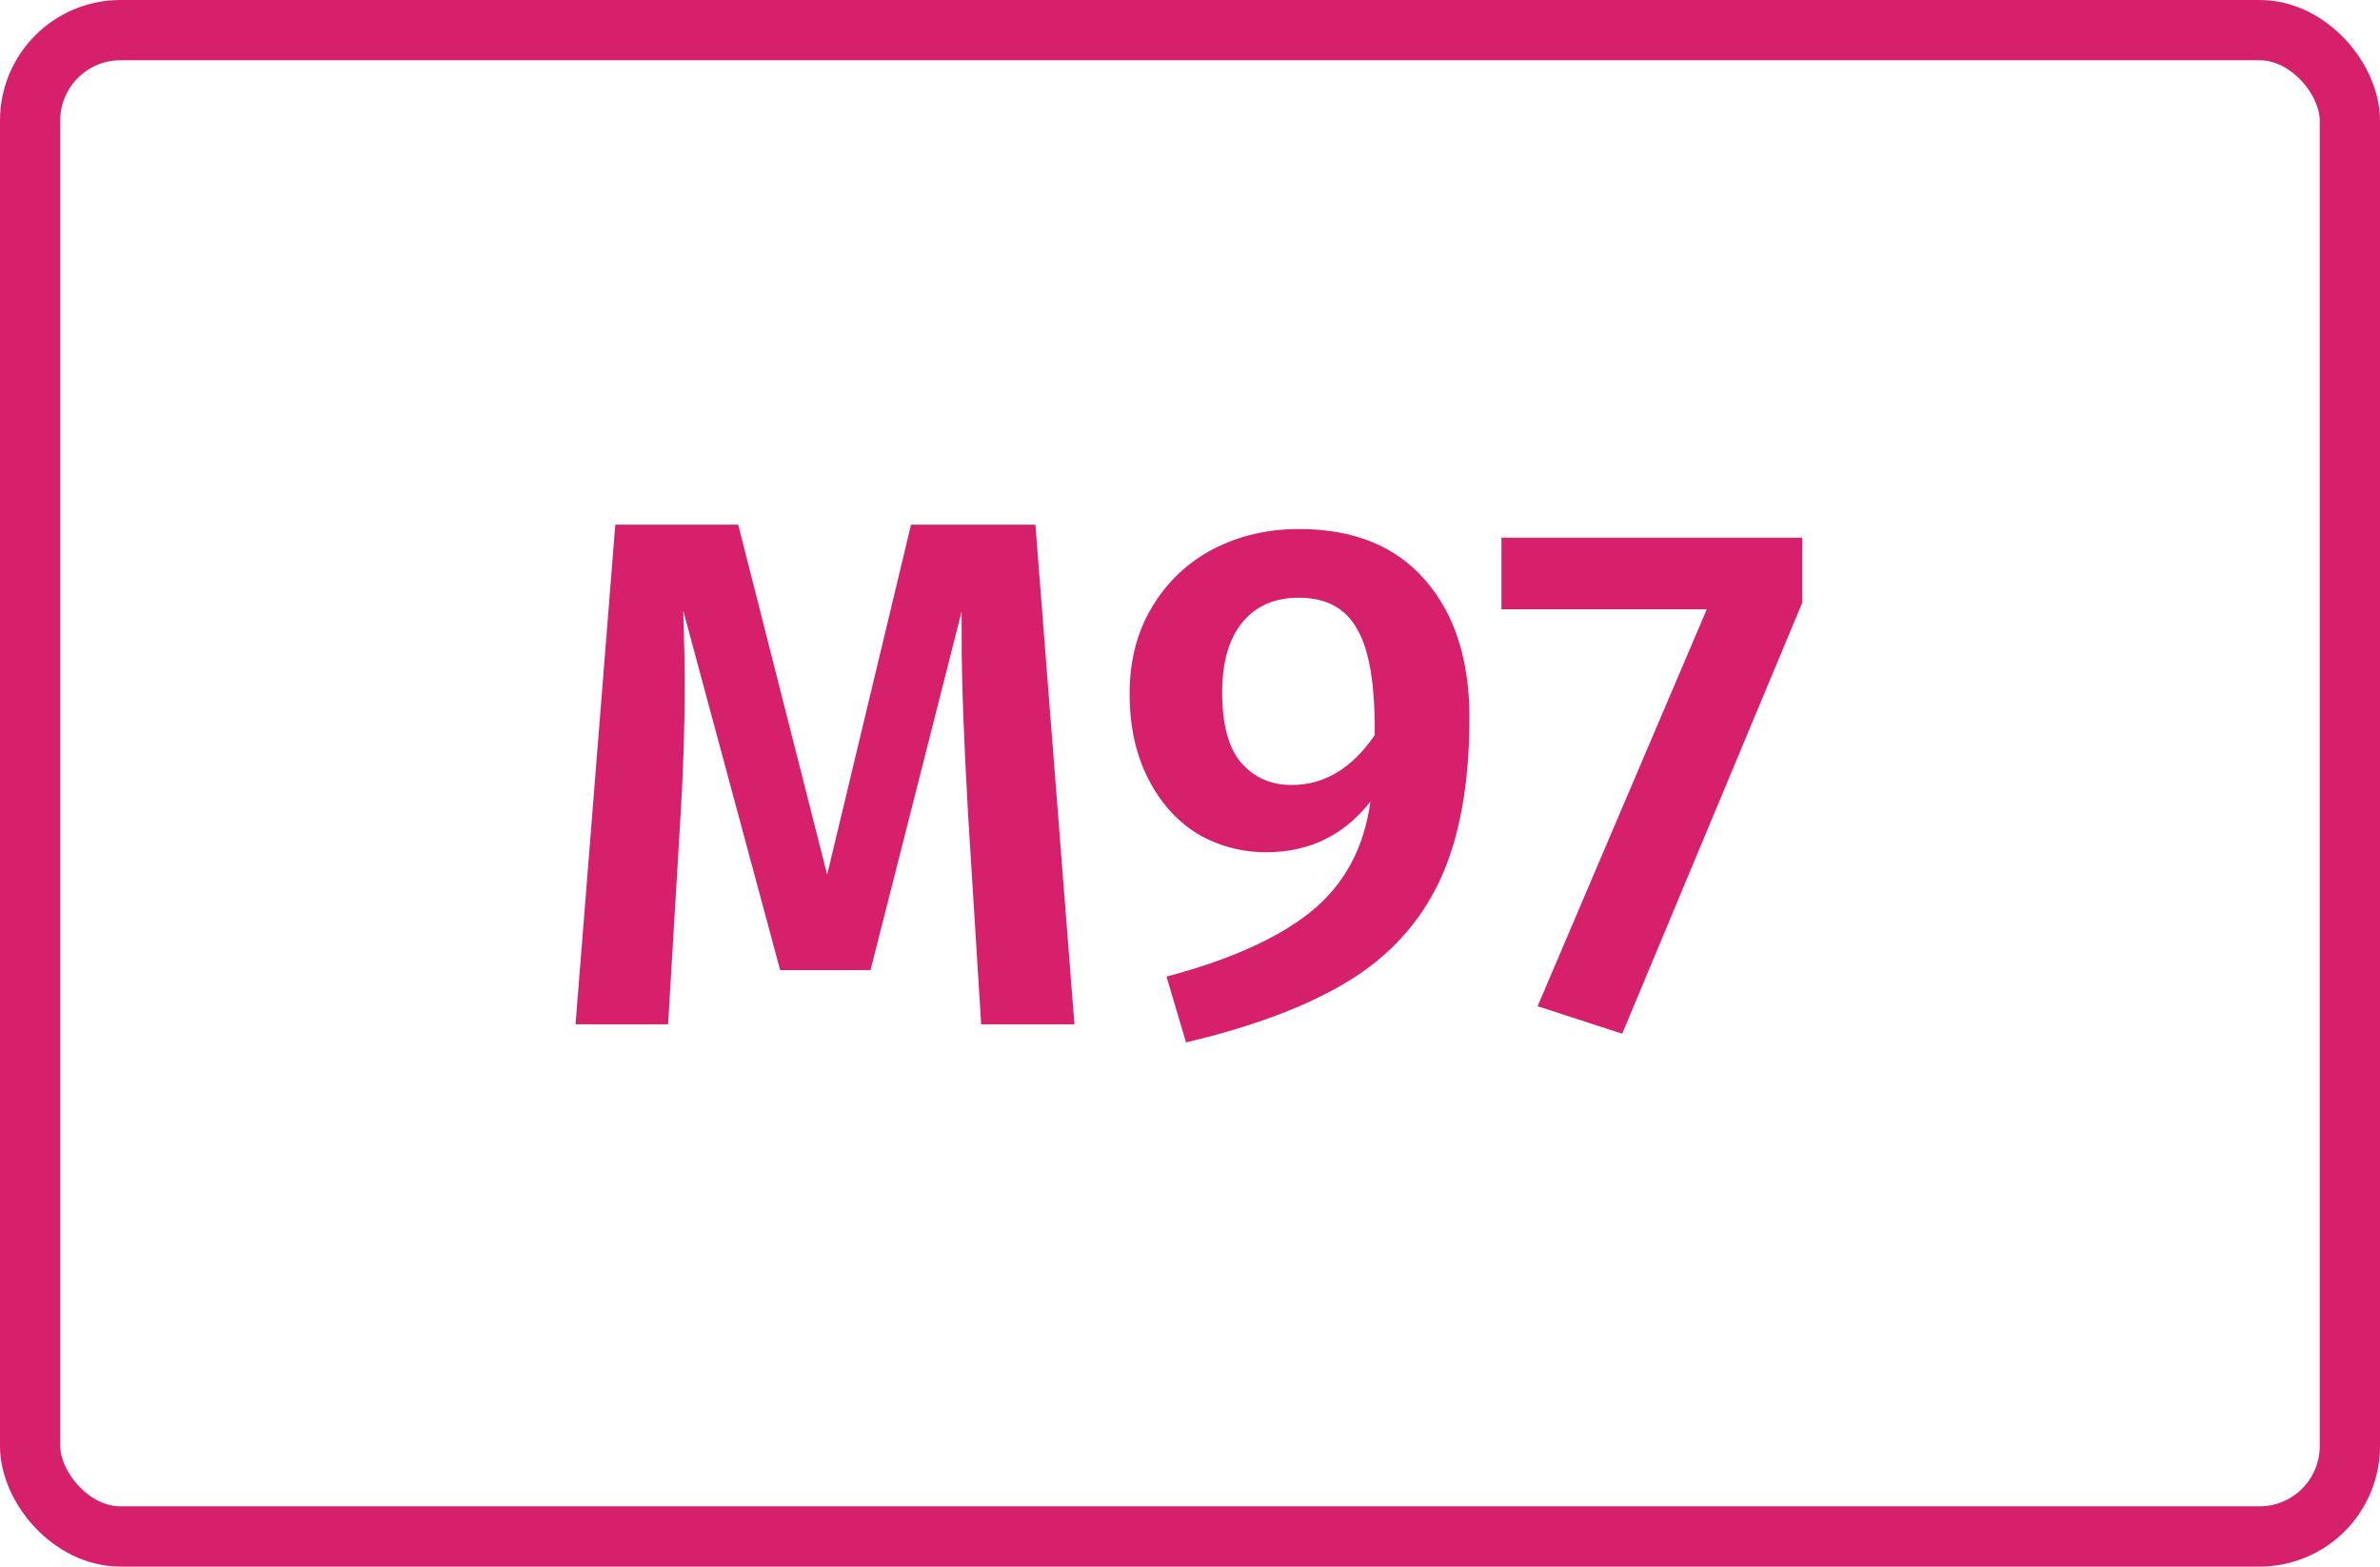
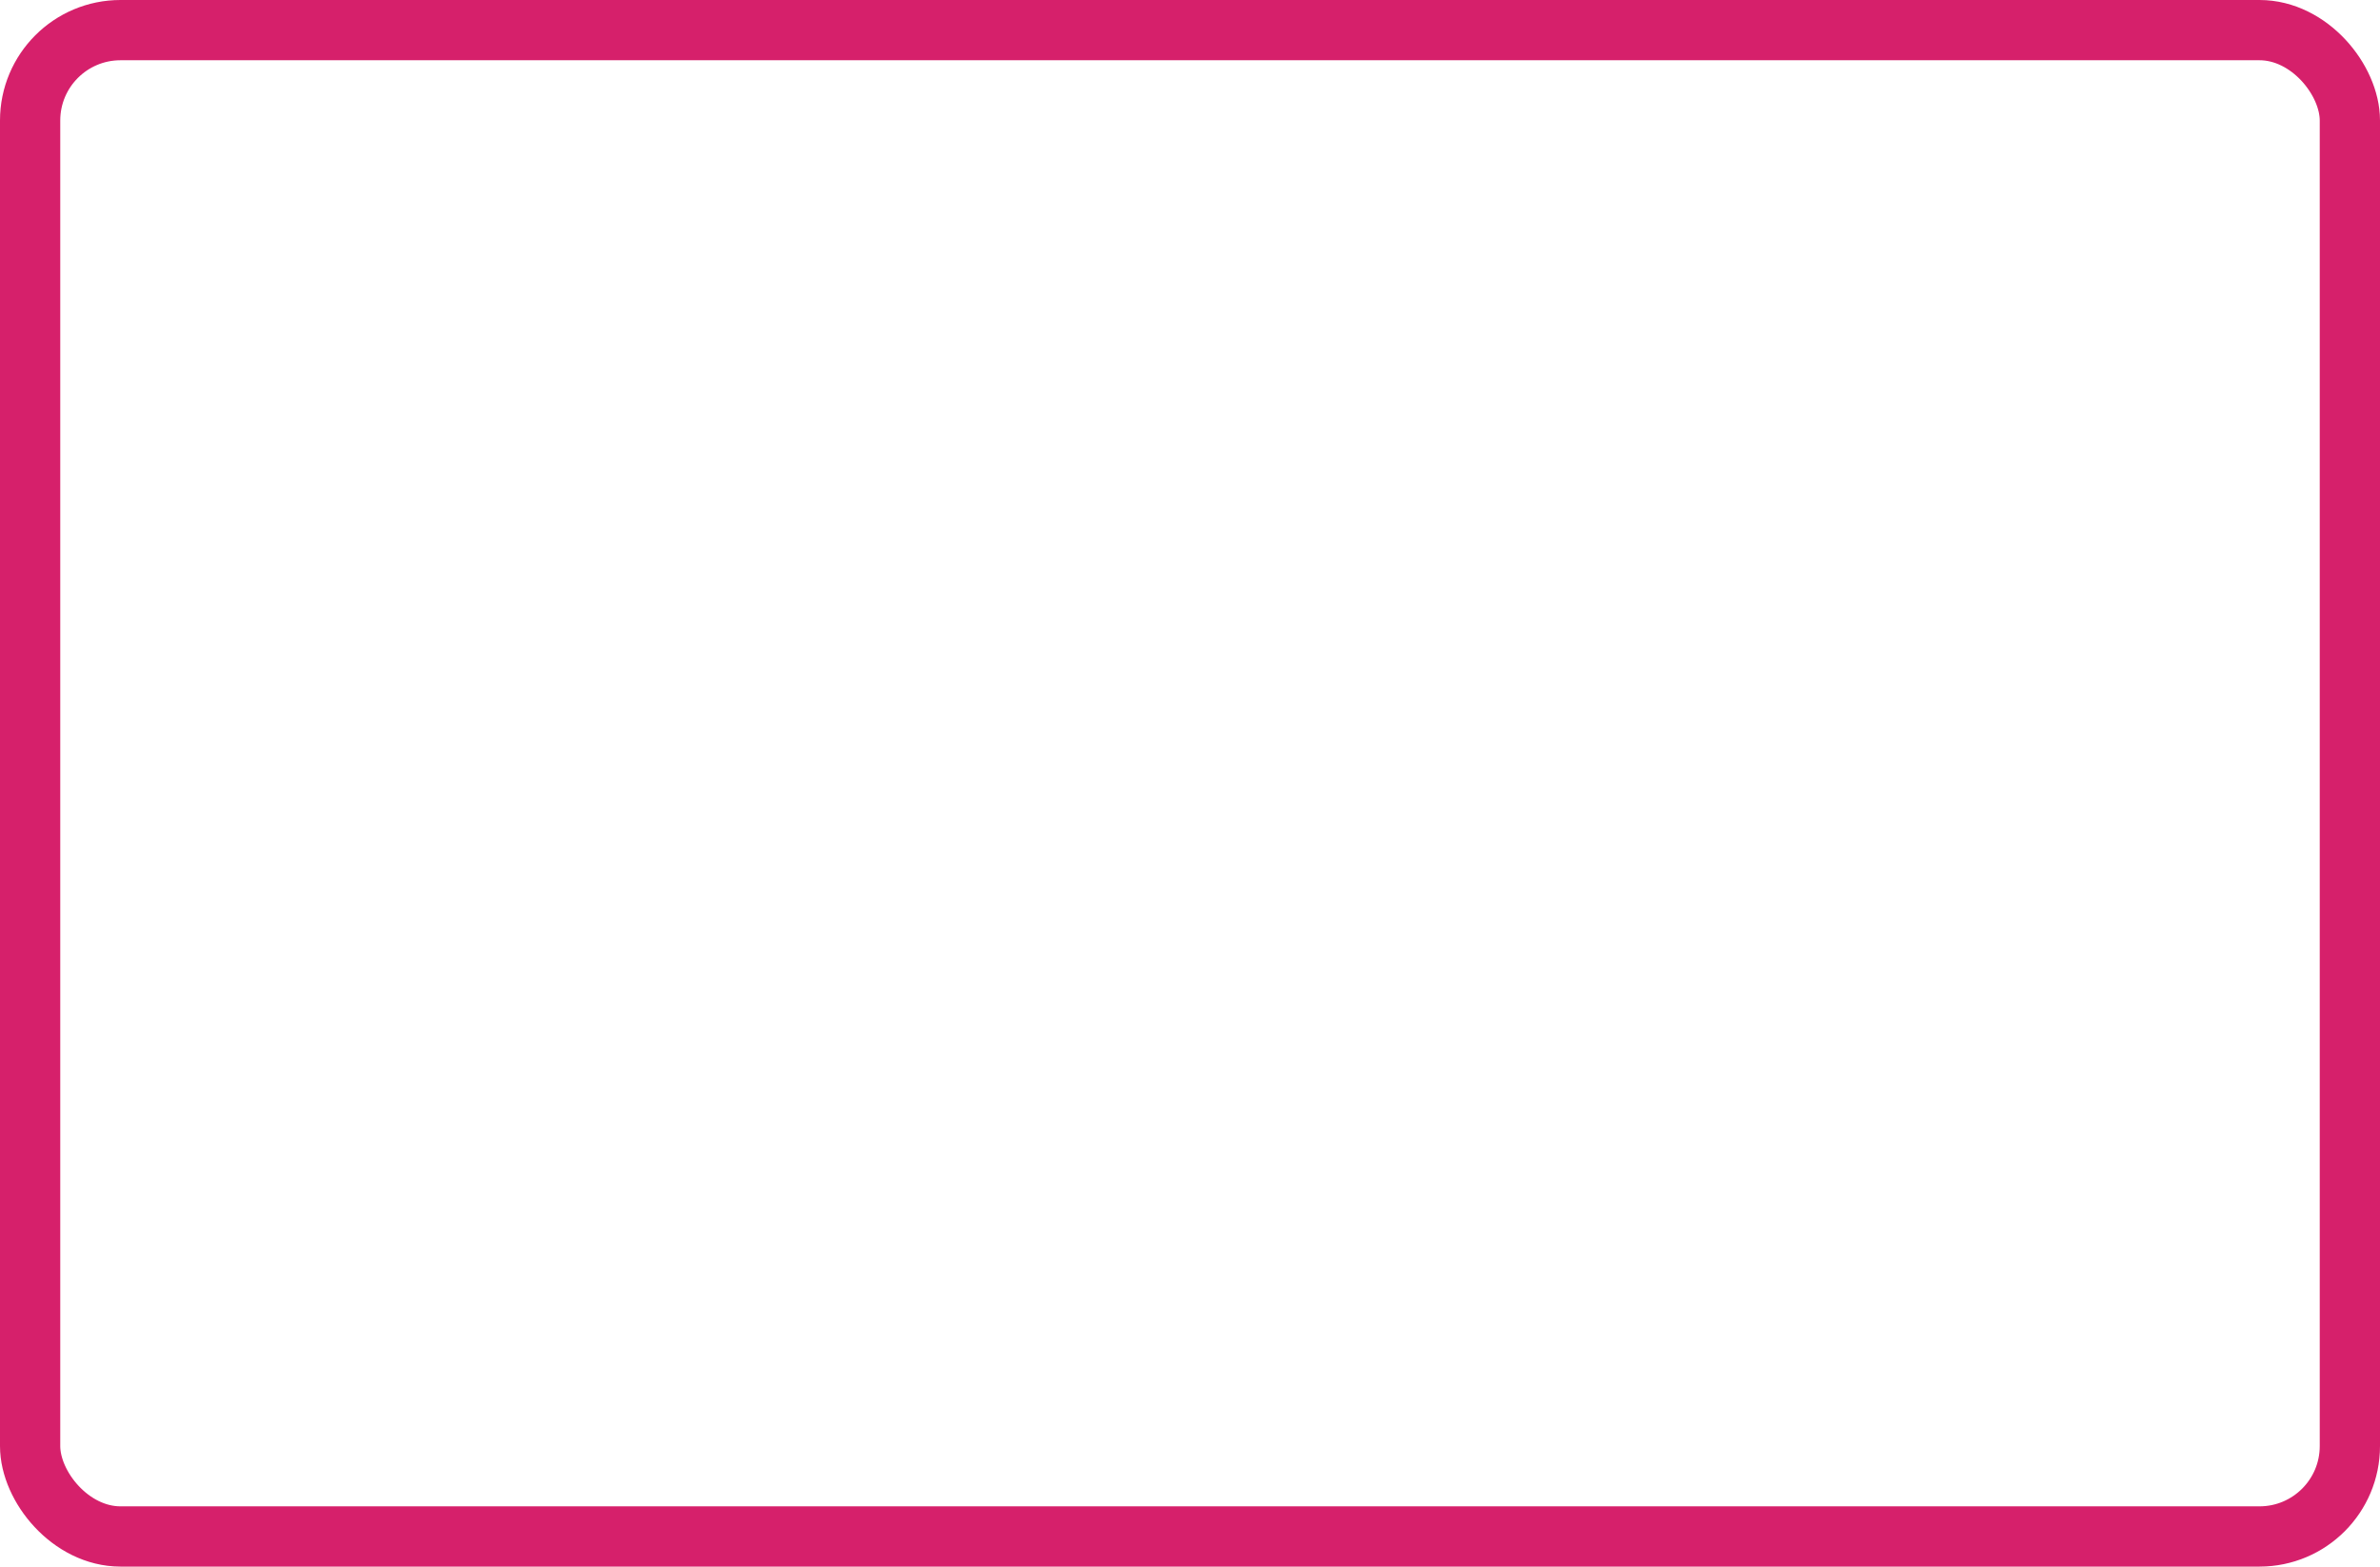
<svg xmlns="http://www.w3.org/2000/svg" width="79" height="52" viewBox="0 0 79 52" fill="none">
-   <path d="M35.664 34H32.568L32.136 27.064C31.992 24.584 31.92 22.616 31.92 21.16V20.296L28.896 32.2H25.896L22.68 20.272C22.712 21.328 22.728 22.128 22.728 22.672C22.728 24.128 22.68 25.624 22.584 27.16L22.176 34H19.104L20.424 17.416H24.504L27.456 29.032L30.24 17.416H34.368L35.664 34ZM43.112 17.56C44.936 17.56 46.336 18.128 47.312 19.264C48.288 20.384 48.776 21.904 48.776 23.824C48.776 26.016 48.448 27.816 47.792 29.224C47.136 30.616 46.128 31.728 44.768 32.56C43.408 33.392 41.608 34.072 39.368 34.6L38.72 32.416C40.832 31.856 42.432 31.136 43.52 30.256C44.624 29.36 45.28 28.144 45.488 26.608C44.608 27.728 43.456 28.288 42.032 28.288C41.2 28.288 40.432 28.08 39.728 27.664C39.04 27.232 38.496 26.616 38.096 25.816C37.696 25.016 37.496 24.088 37.496 23.032C37.496 21.928 37.744 20.968 38.24 20.152C38.736 19.32 39.408 18.68 40.256 18.232C41.12 17.784 42.072 17.56 43.112 17.56ZM42.872 26.056C43.96 26.056 44.88 25.504 45.632 24.4C45.648 22.752 45.456 21.584 45.056 20.896C44.672 20.192 44.024 19.84 43.112 19.84C42.312 19.84 41.688 20.112 41.24 20.656C40.792 21.2 40.568 21.976 40.568 22.984C40.568 24.04 40.776 24.816 41.192 25.312C41.624 25.808 42.184 26.056 42.872 26.056ZM59.822 17.848V20.008L53.846 34.312L51.038 33.4L56.654 20.224H49.838V17.848H59.822Z" fill="#D6206B" />
  <rect x="1" y="1" width="77" height="50" rx="3" stroke="#D6206B" stroke-width="2" />
</svg>